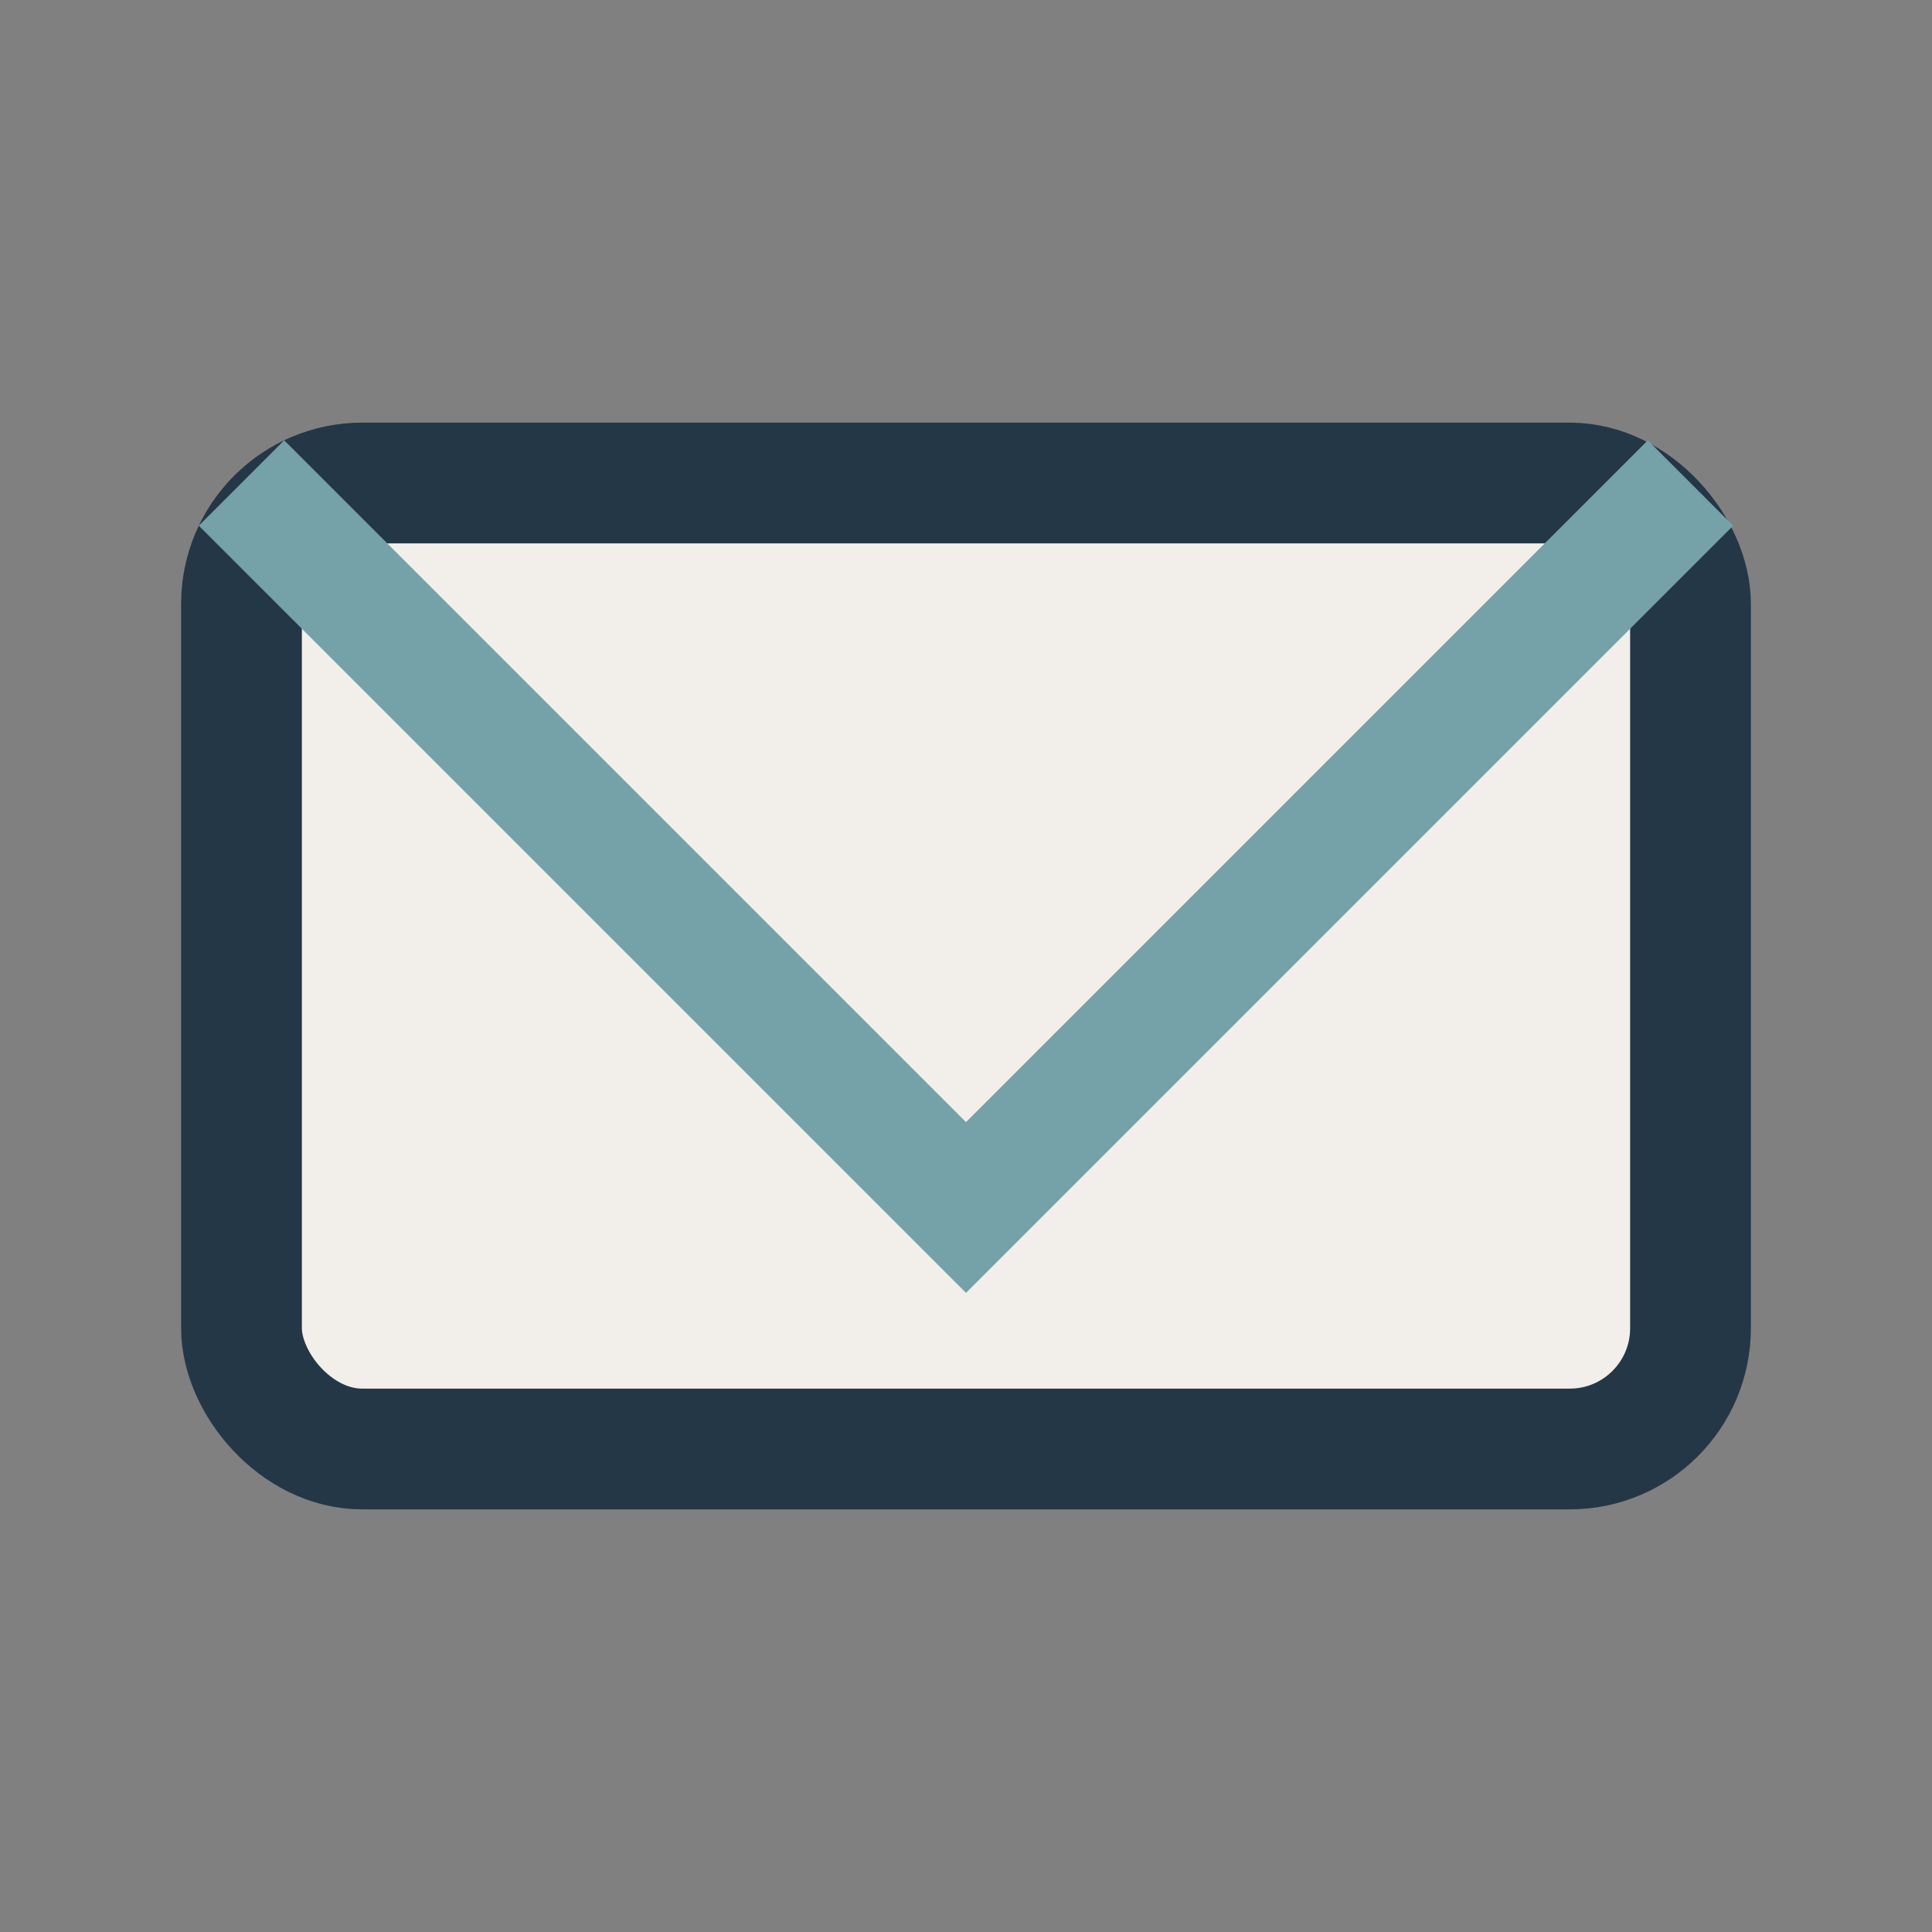
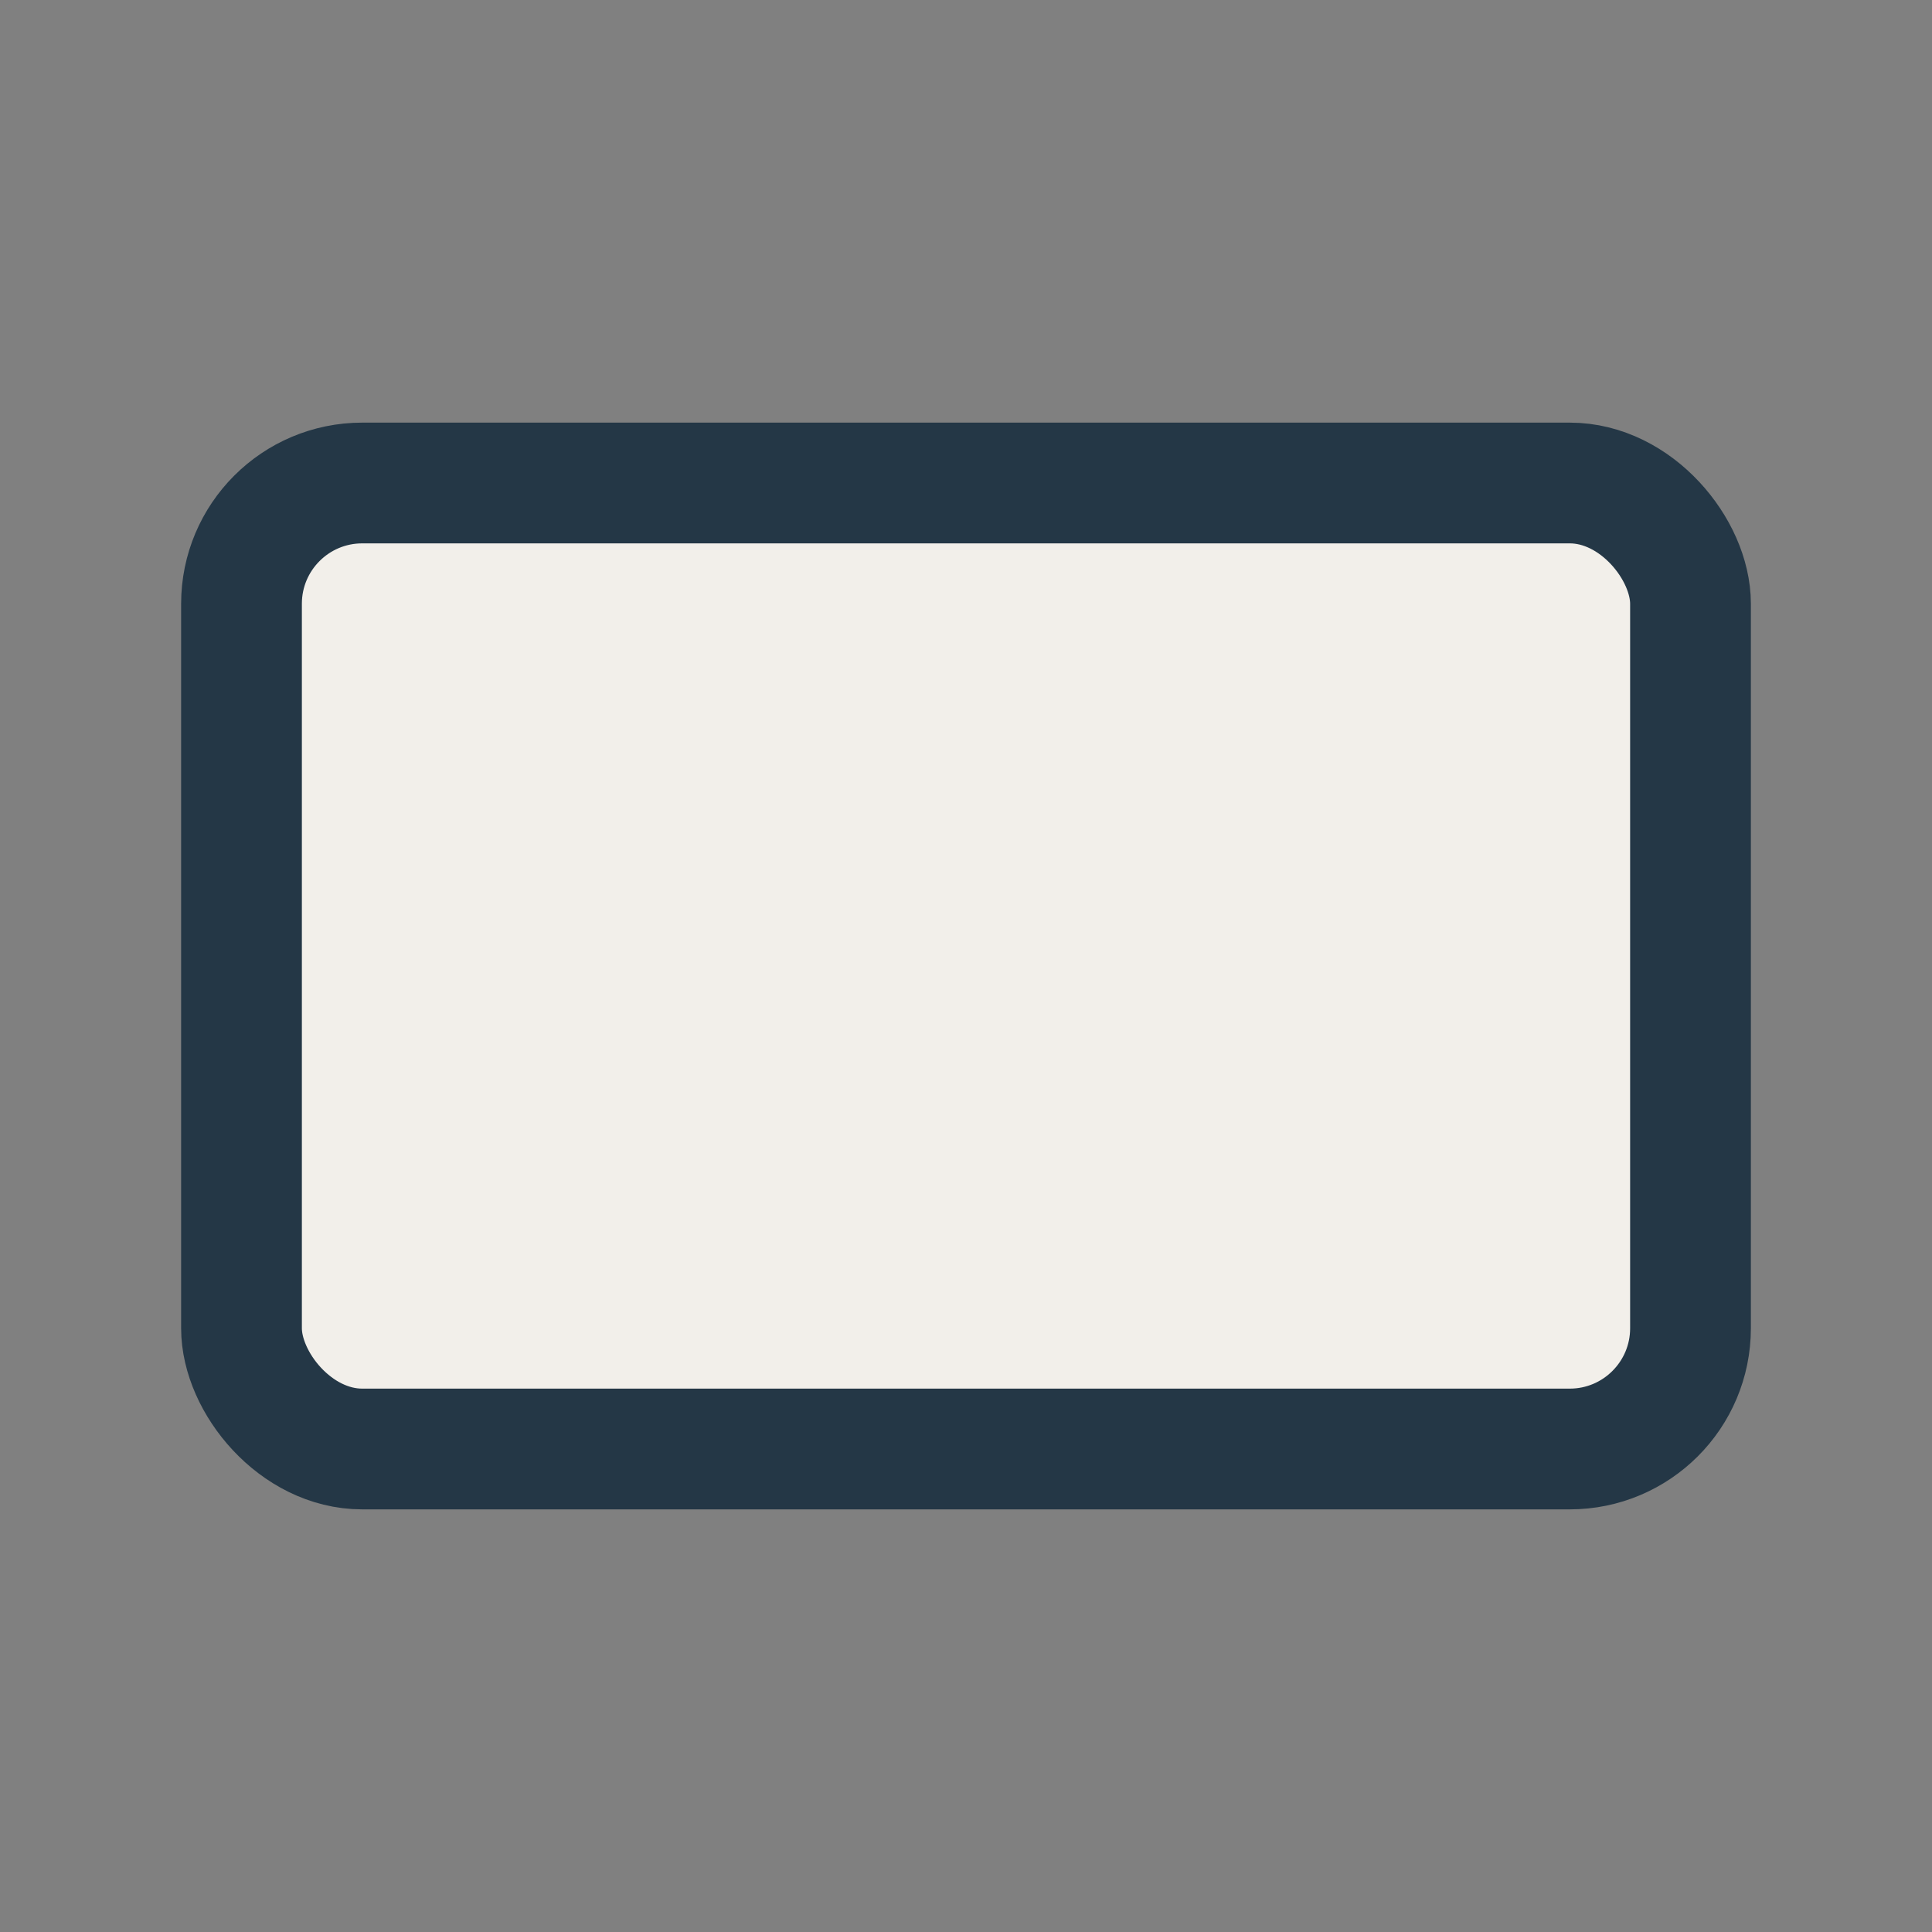
<svg xmlns="http://www.w3.org/2000/svg" width="32" height="32" viewBox="0 0 32 32">
  <rect x="0" y="0" width="32" height="32" fill="#808080" stroke="none" />
  <rect x="4" y="8" width="24" height="16" rx="2" fill="#F2EFEA" stroke="#243746" stroke-width="2" />
-   <polyline points="4,8 16,20 28,8" fill="none" stroke="#75A1A9" stroke-width="2" />
</svg>